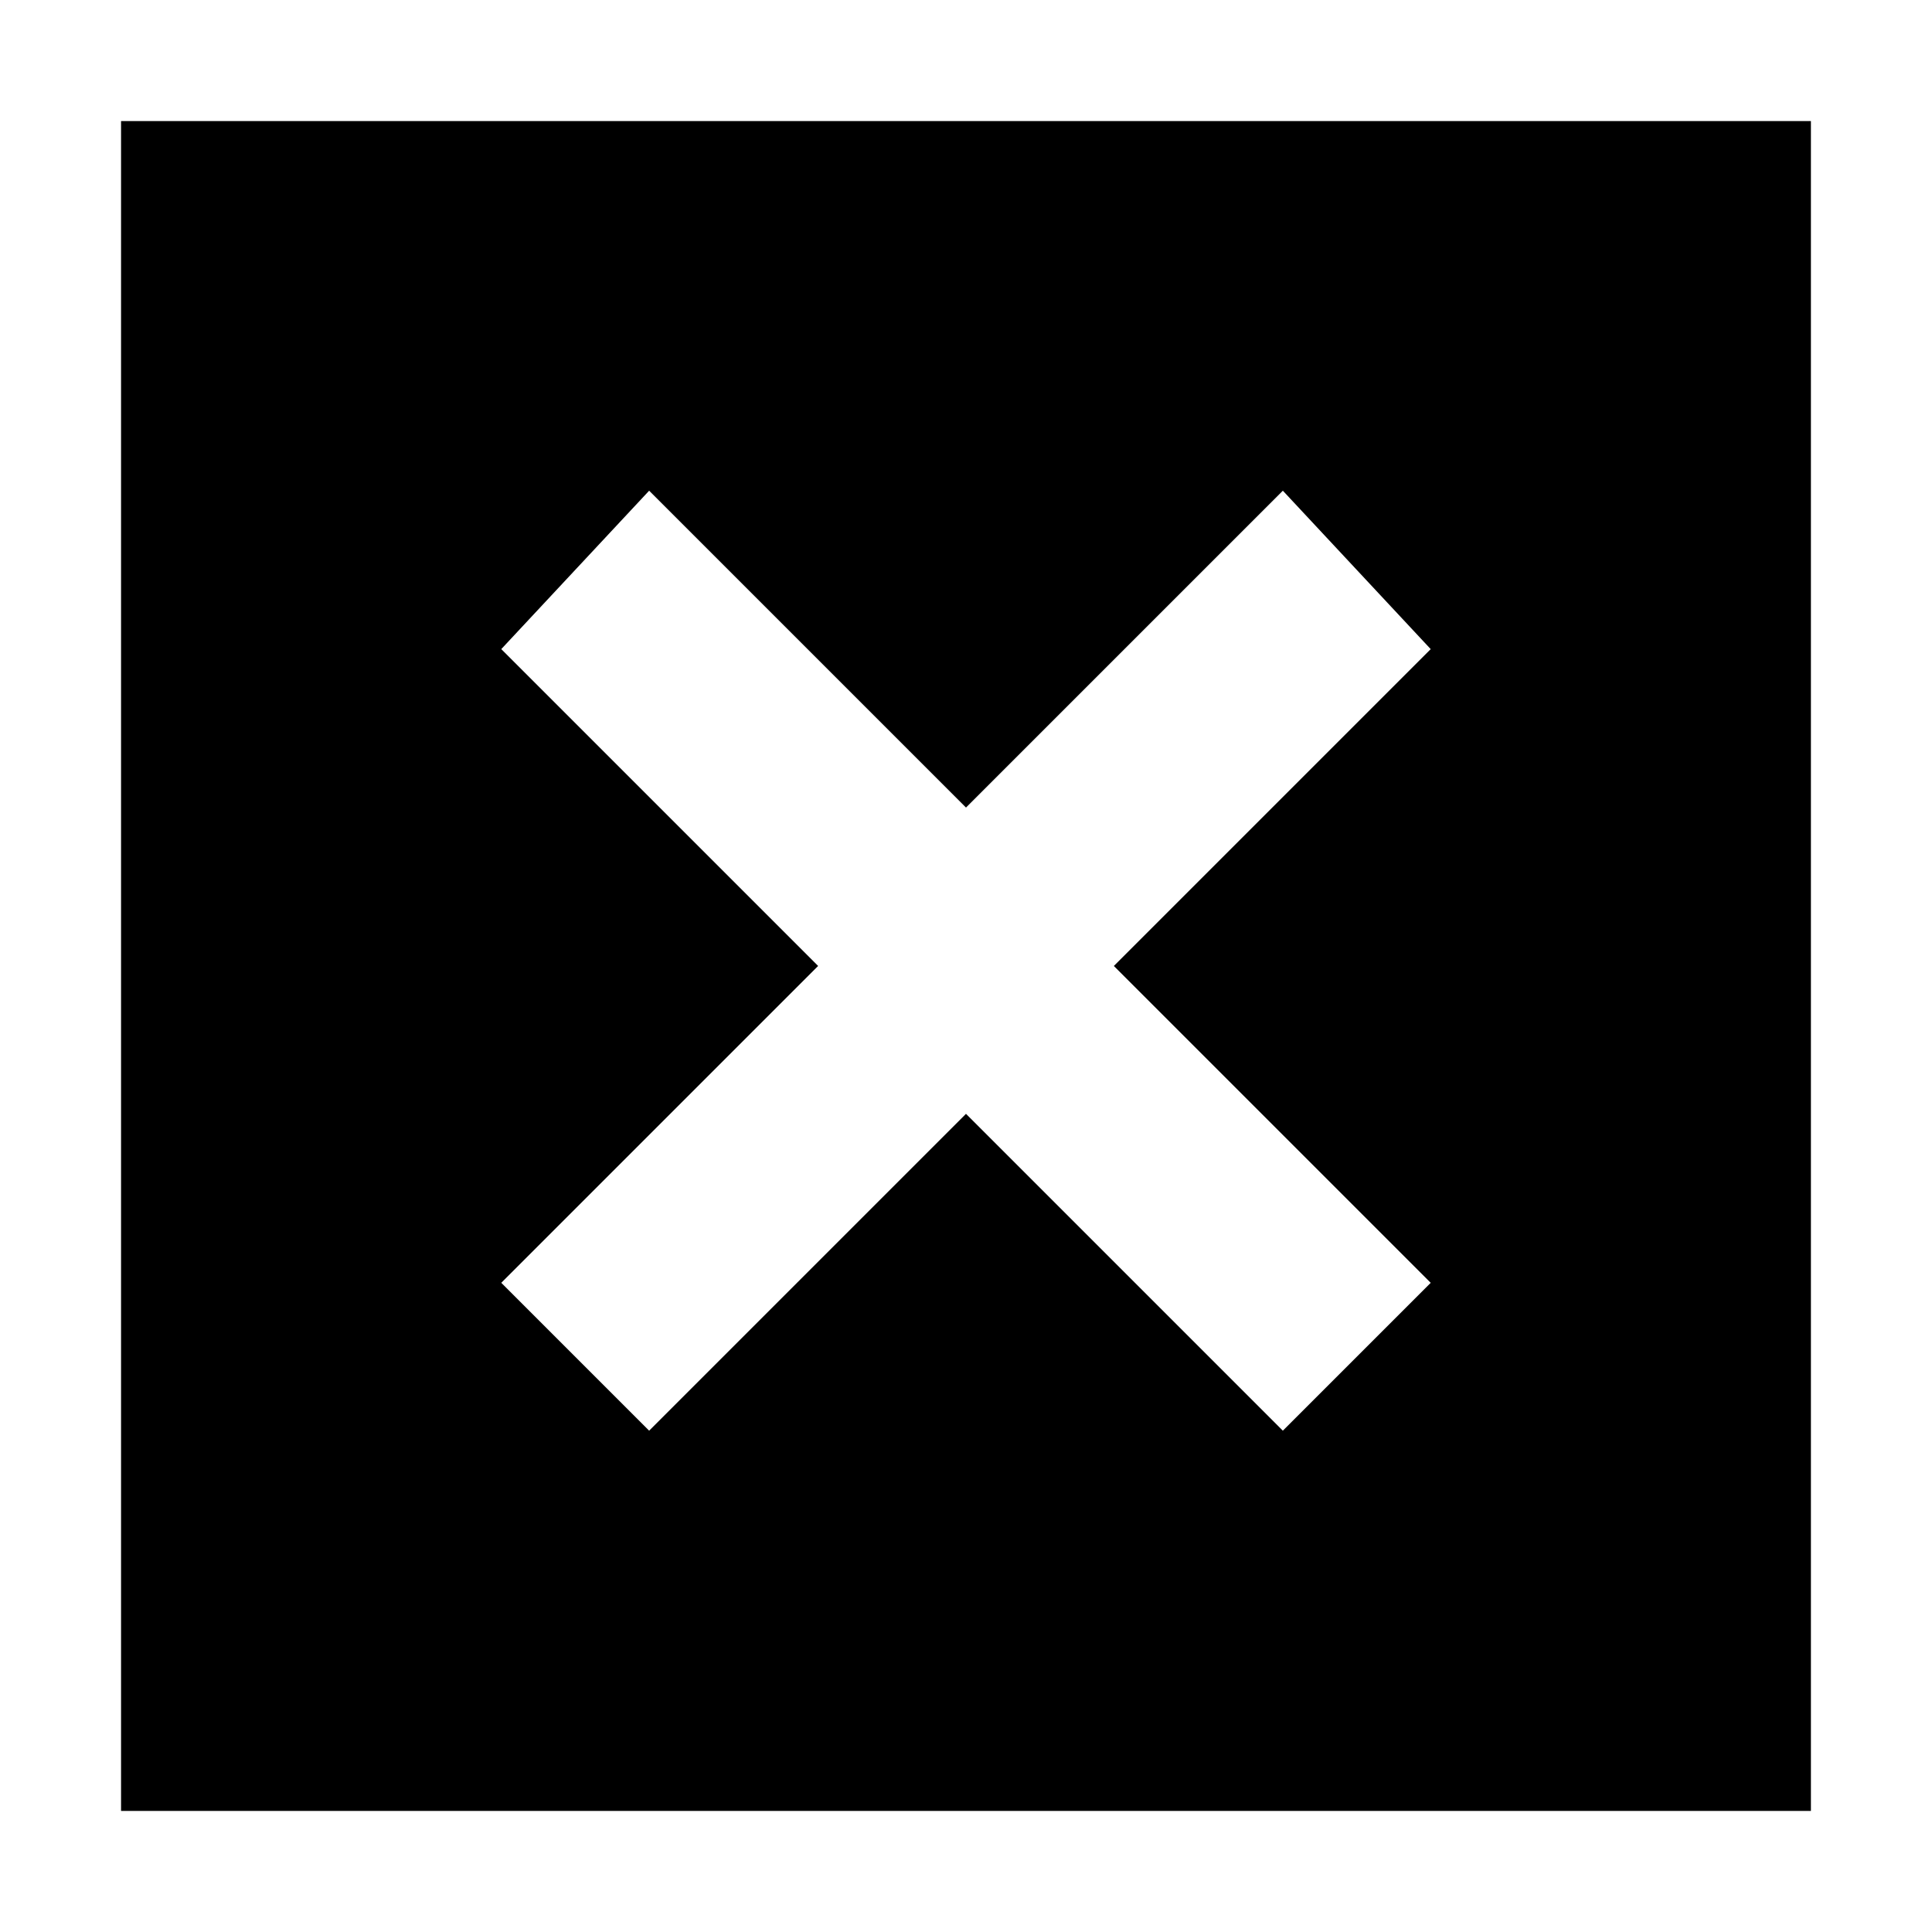
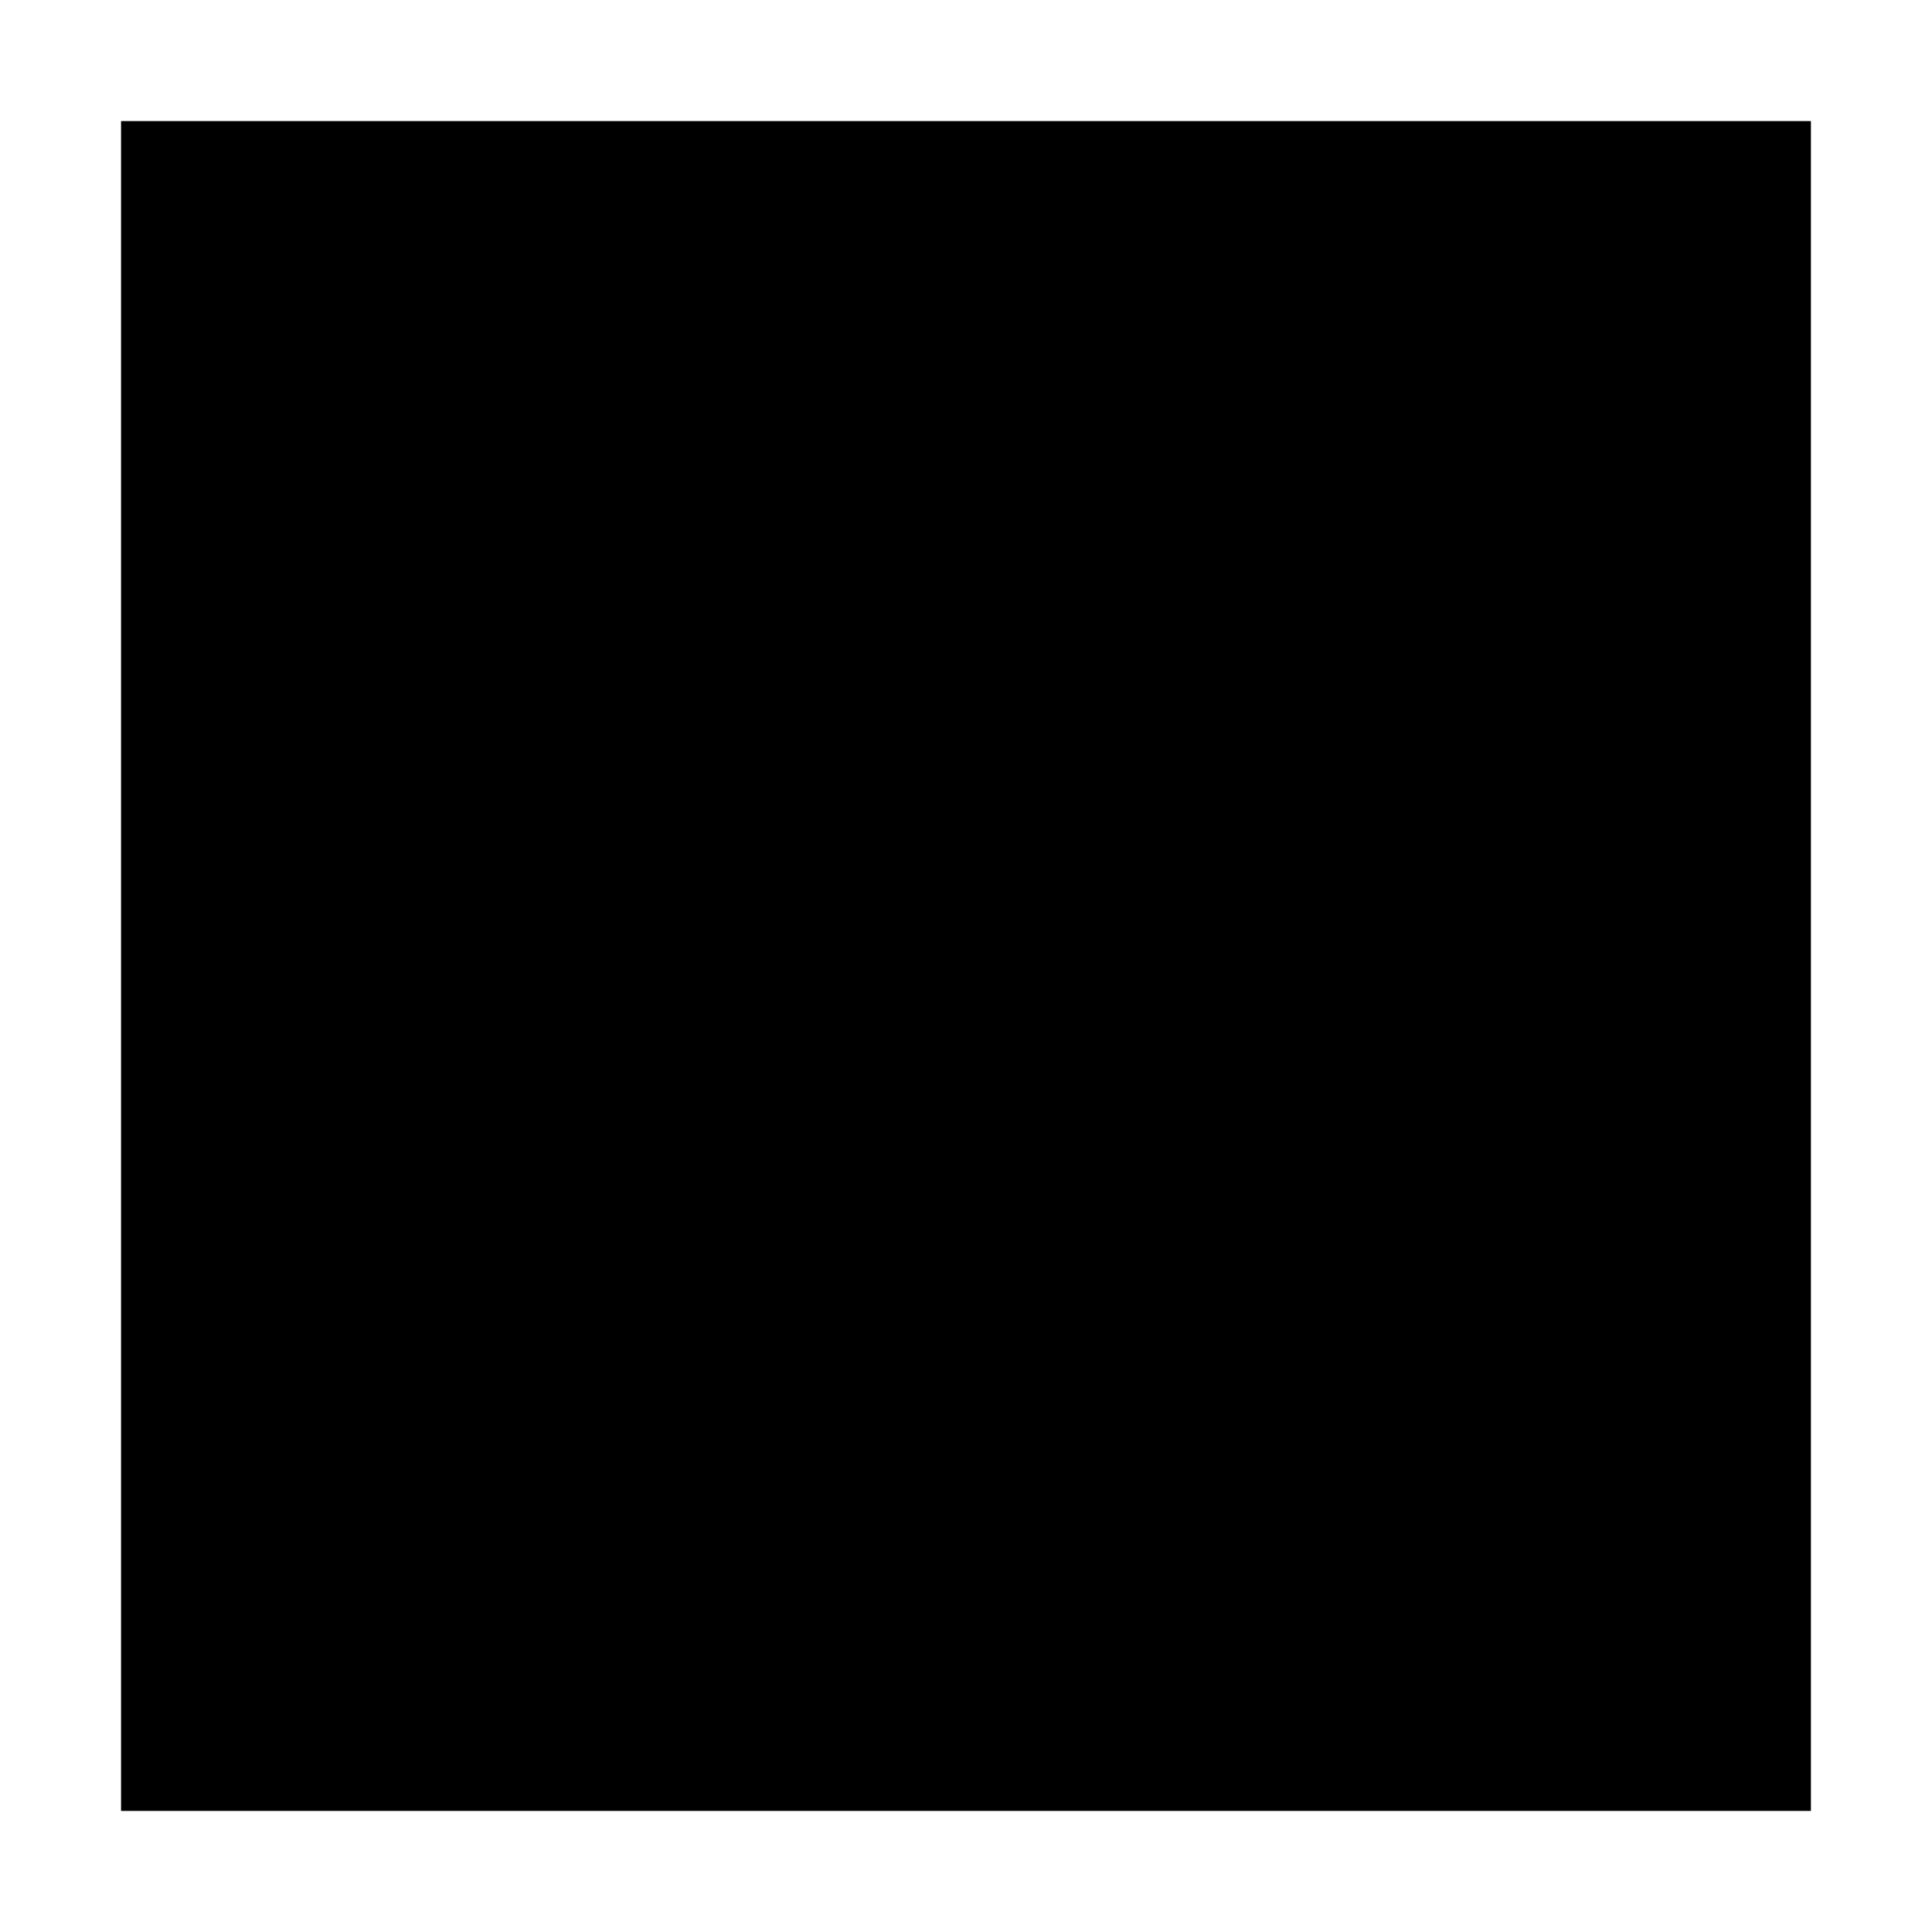
<svg xmlns="http://www.w3.org/2000/svg" fill="#000000" width="800px" height="800px" version="1.1" viewBox="144 144 512 512">
-   <path d="m176.08 623.91h447.83v-447.83h-447.83zm139.95-349.87 83.969 83.969 83.969-83.969 39.184 41.984-83.969 83.969 83.969 83.969-39.188 39.184-83.969-83.969-83.969 83.969-39.184-39.188 83.969-83.969-83.969-83.969z" />
+   <path d="m176.08 623.91h447.83v-447.83h-447.83m139.95-349.87 83.969 83.969 83.969-83.969 39.184 41.984-83.969 83.969 83.969 83.969-39.188 39.184-83.969-83.969-83.969 83.969-39.184-39.188 83.969-83.969-83.969-83.969z" />
</svg>